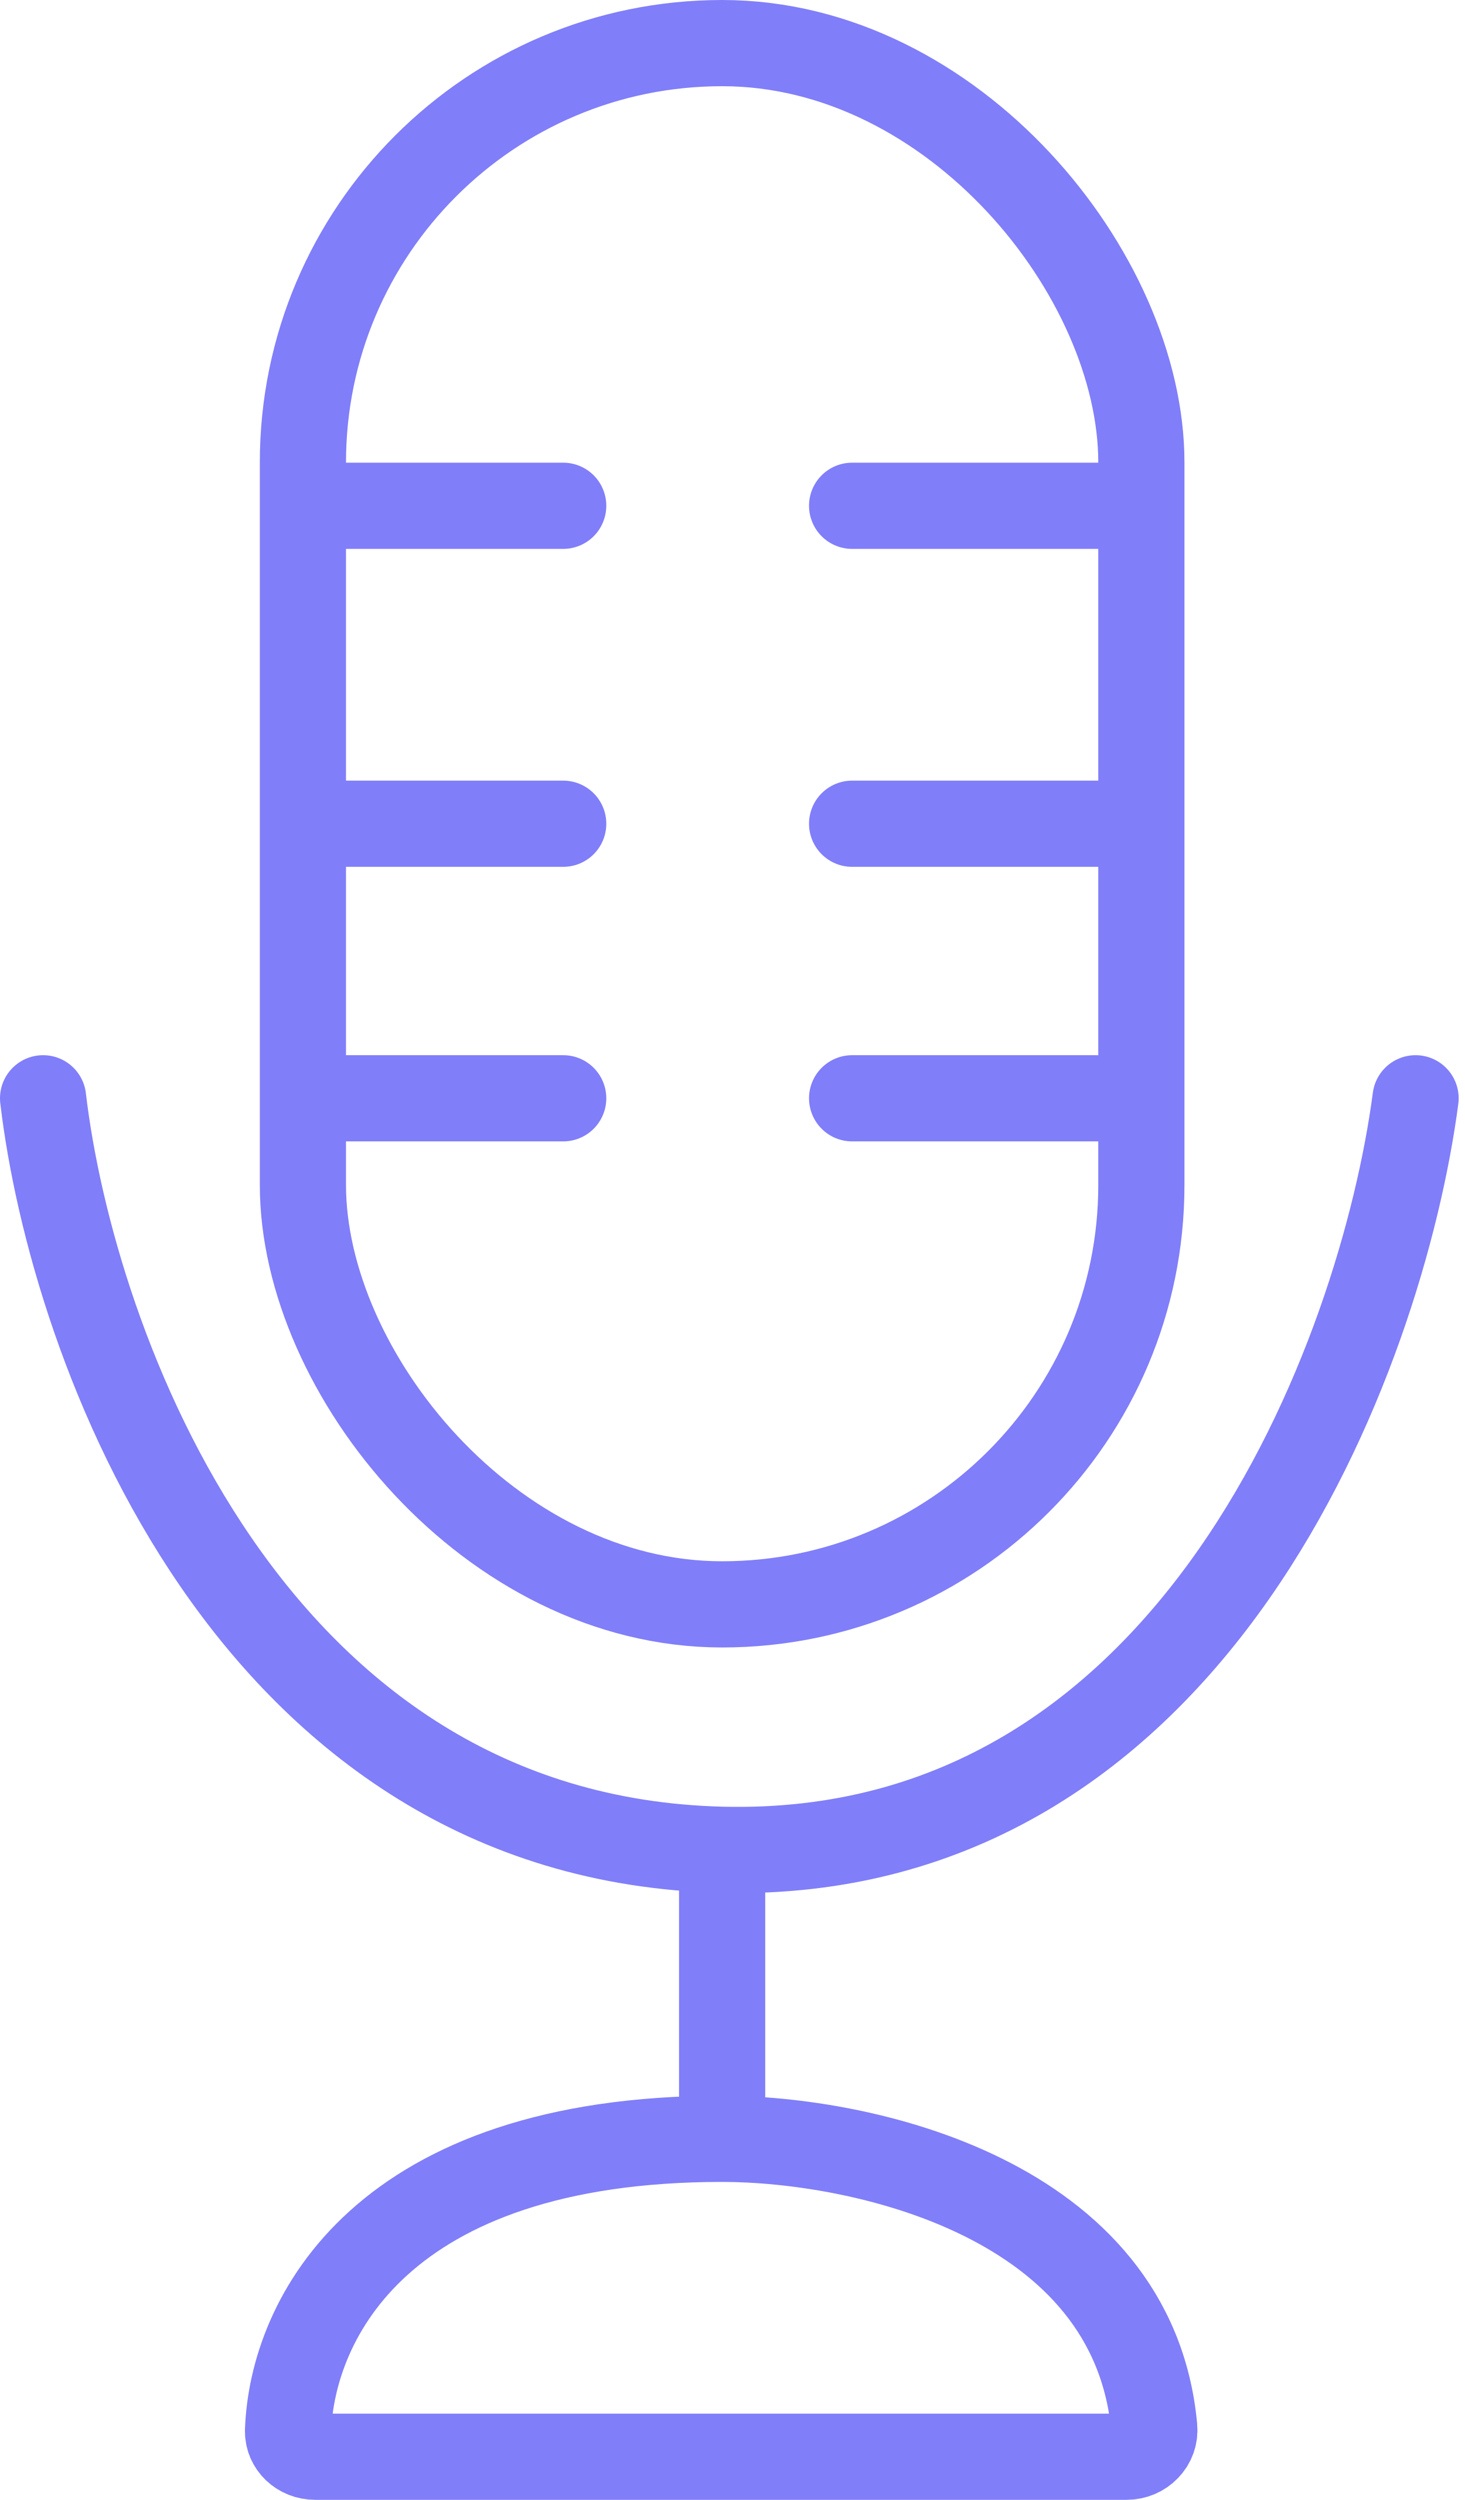
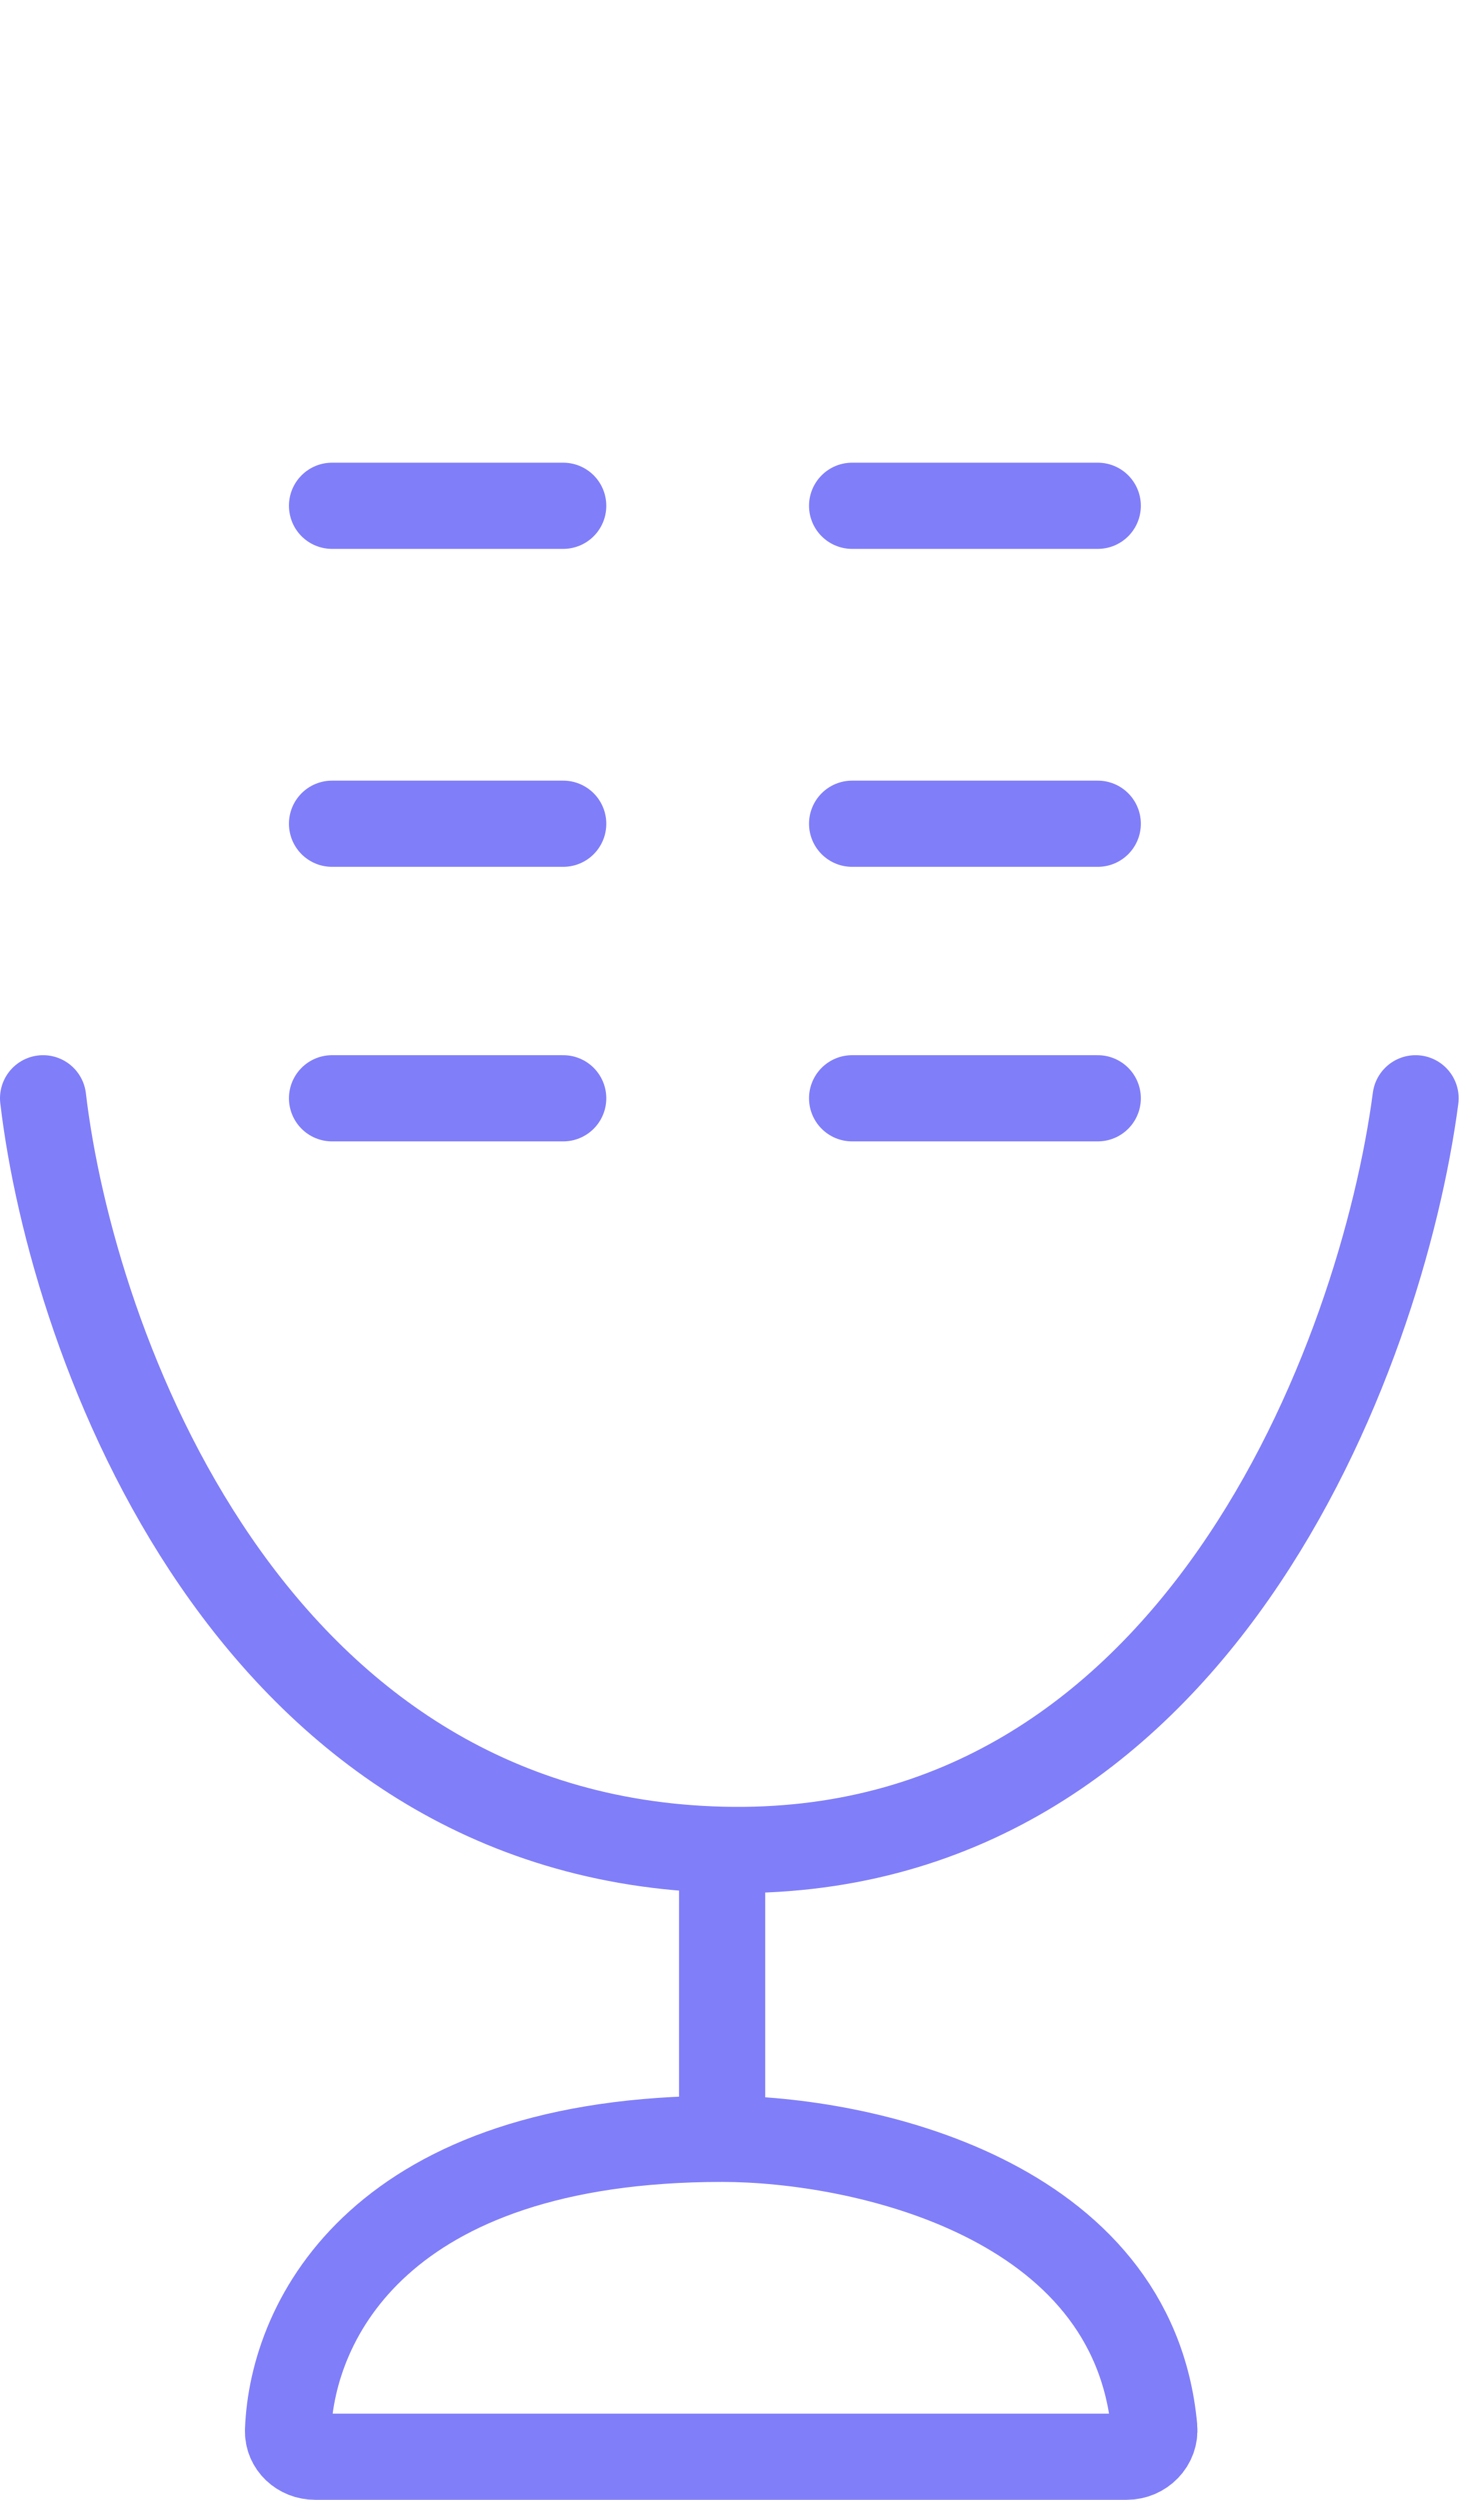
<svg xmlns="http://www.w3.org/2000/svg" width="34" height="58" viewBox="0 0 34 58" fill="none">
-   <rect x="7.03" y="1" width="19.459" height="36.224" rx="9.729" stroke="#807EF9" stroke-width="2" />
-   <path d="M13.071 11.735H7.706M13.071 19.112H7.706M13.071 25.482H7.706M19.776 11.735H25.477M19.776 19.112H25.477M19.776 25.482H25.477M1 25.482C1.671 31.182 5.761 42.65 16.759 42.918M16.759 42.918C27.756 43.186 32.071 31.406 32.853 25.482M16.759 42.918V49.624M16.759 49.624C8.838 49.624 6.78 53.811 6.685 56.39C6.672 56.736 6.966 57 7.312 57H26.147C26.517 57 26.821 56.697 26.788 56.328C26.299 50.986 19.981 49.624 16.759 49.624Z" stroke="#807EF9" stroke-width="2" stroke-linecap="round" />
+   <path d="M13.071 11.735H7.706M13.071 19.112H7.706M13.071 25.482H7.706M19.776 11.735H25.477M19.776 19.112H25.477M19.776 25.482H25.477M1 25.482C1.671 31.182 5.761 42.65 16.759 42.918C27.756 43.186 32.071 31.406 32.853 25.482M16.759 42.918V49.624M16.759 49.624C8.838 49.624 6.78 53.811 6.685 56.39C6.672 56.736 6.966 57 7.312 57H26.147C26.517 57 26.821 56.697 26.788 56.328C26.299 50.986 19.981 49.624 16.759 49.624Z" stroke="#807EF9" stroke-width="2" stroke-linecap="round" />
</svg>